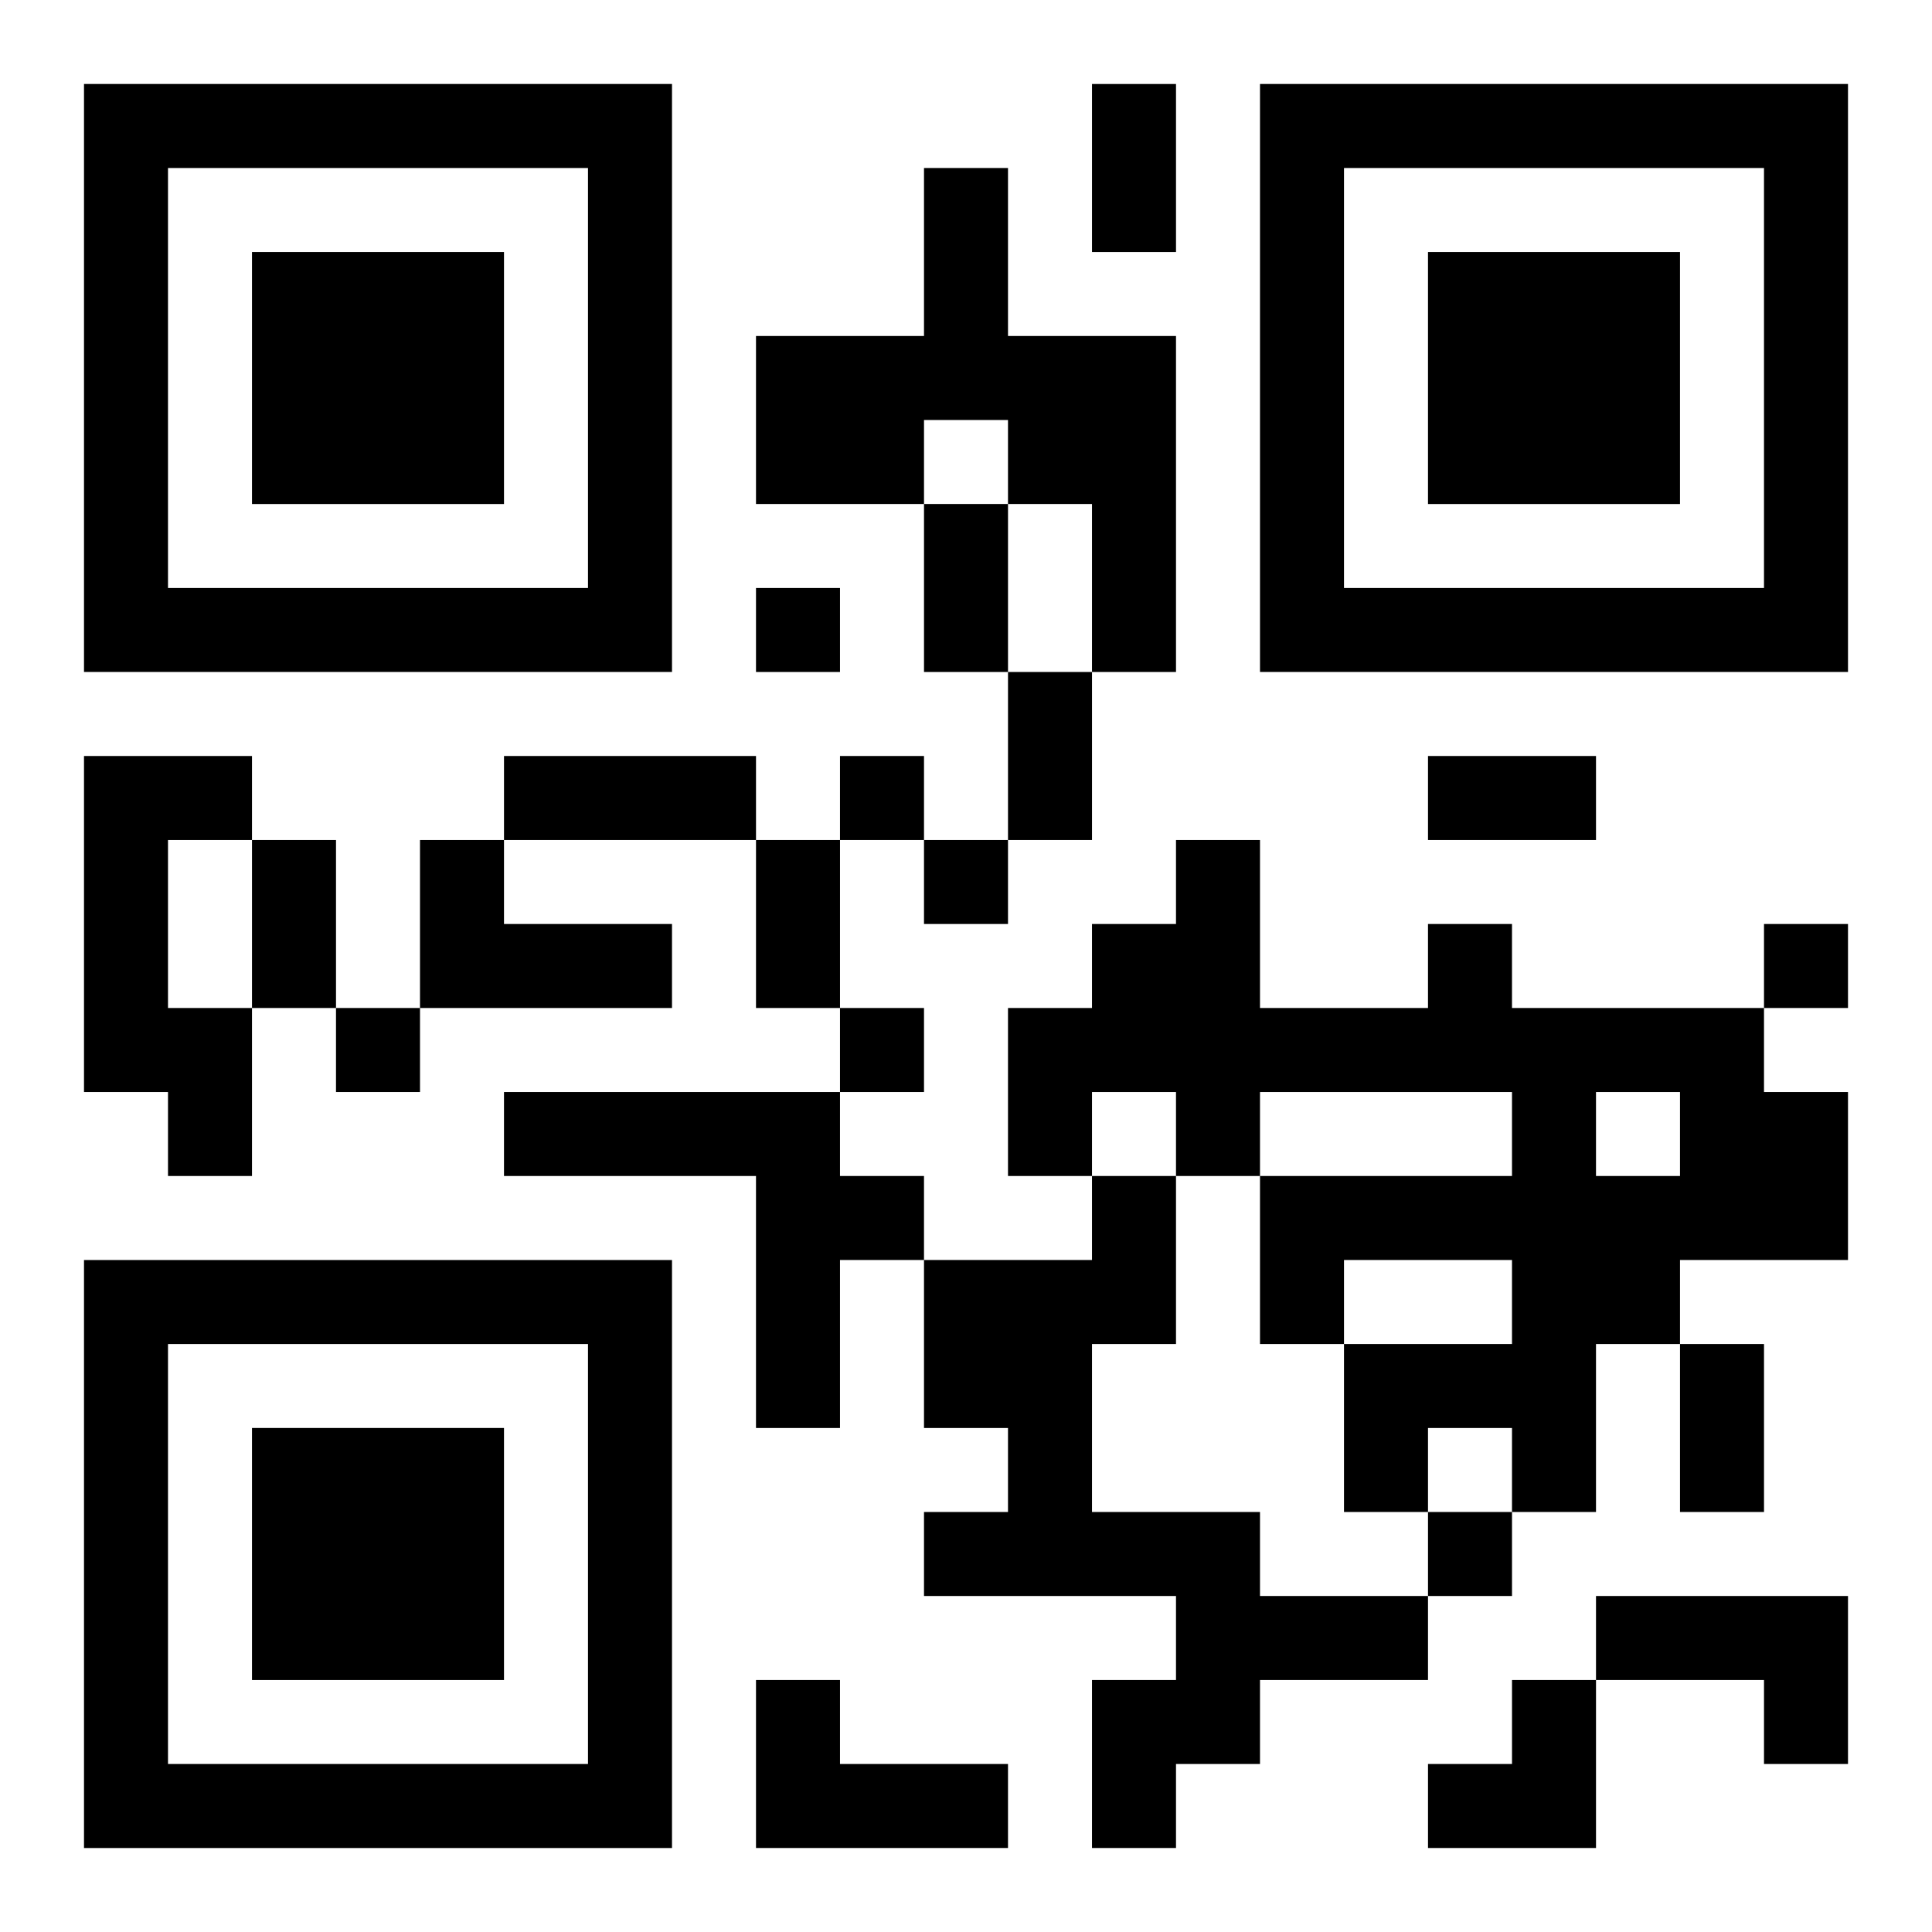
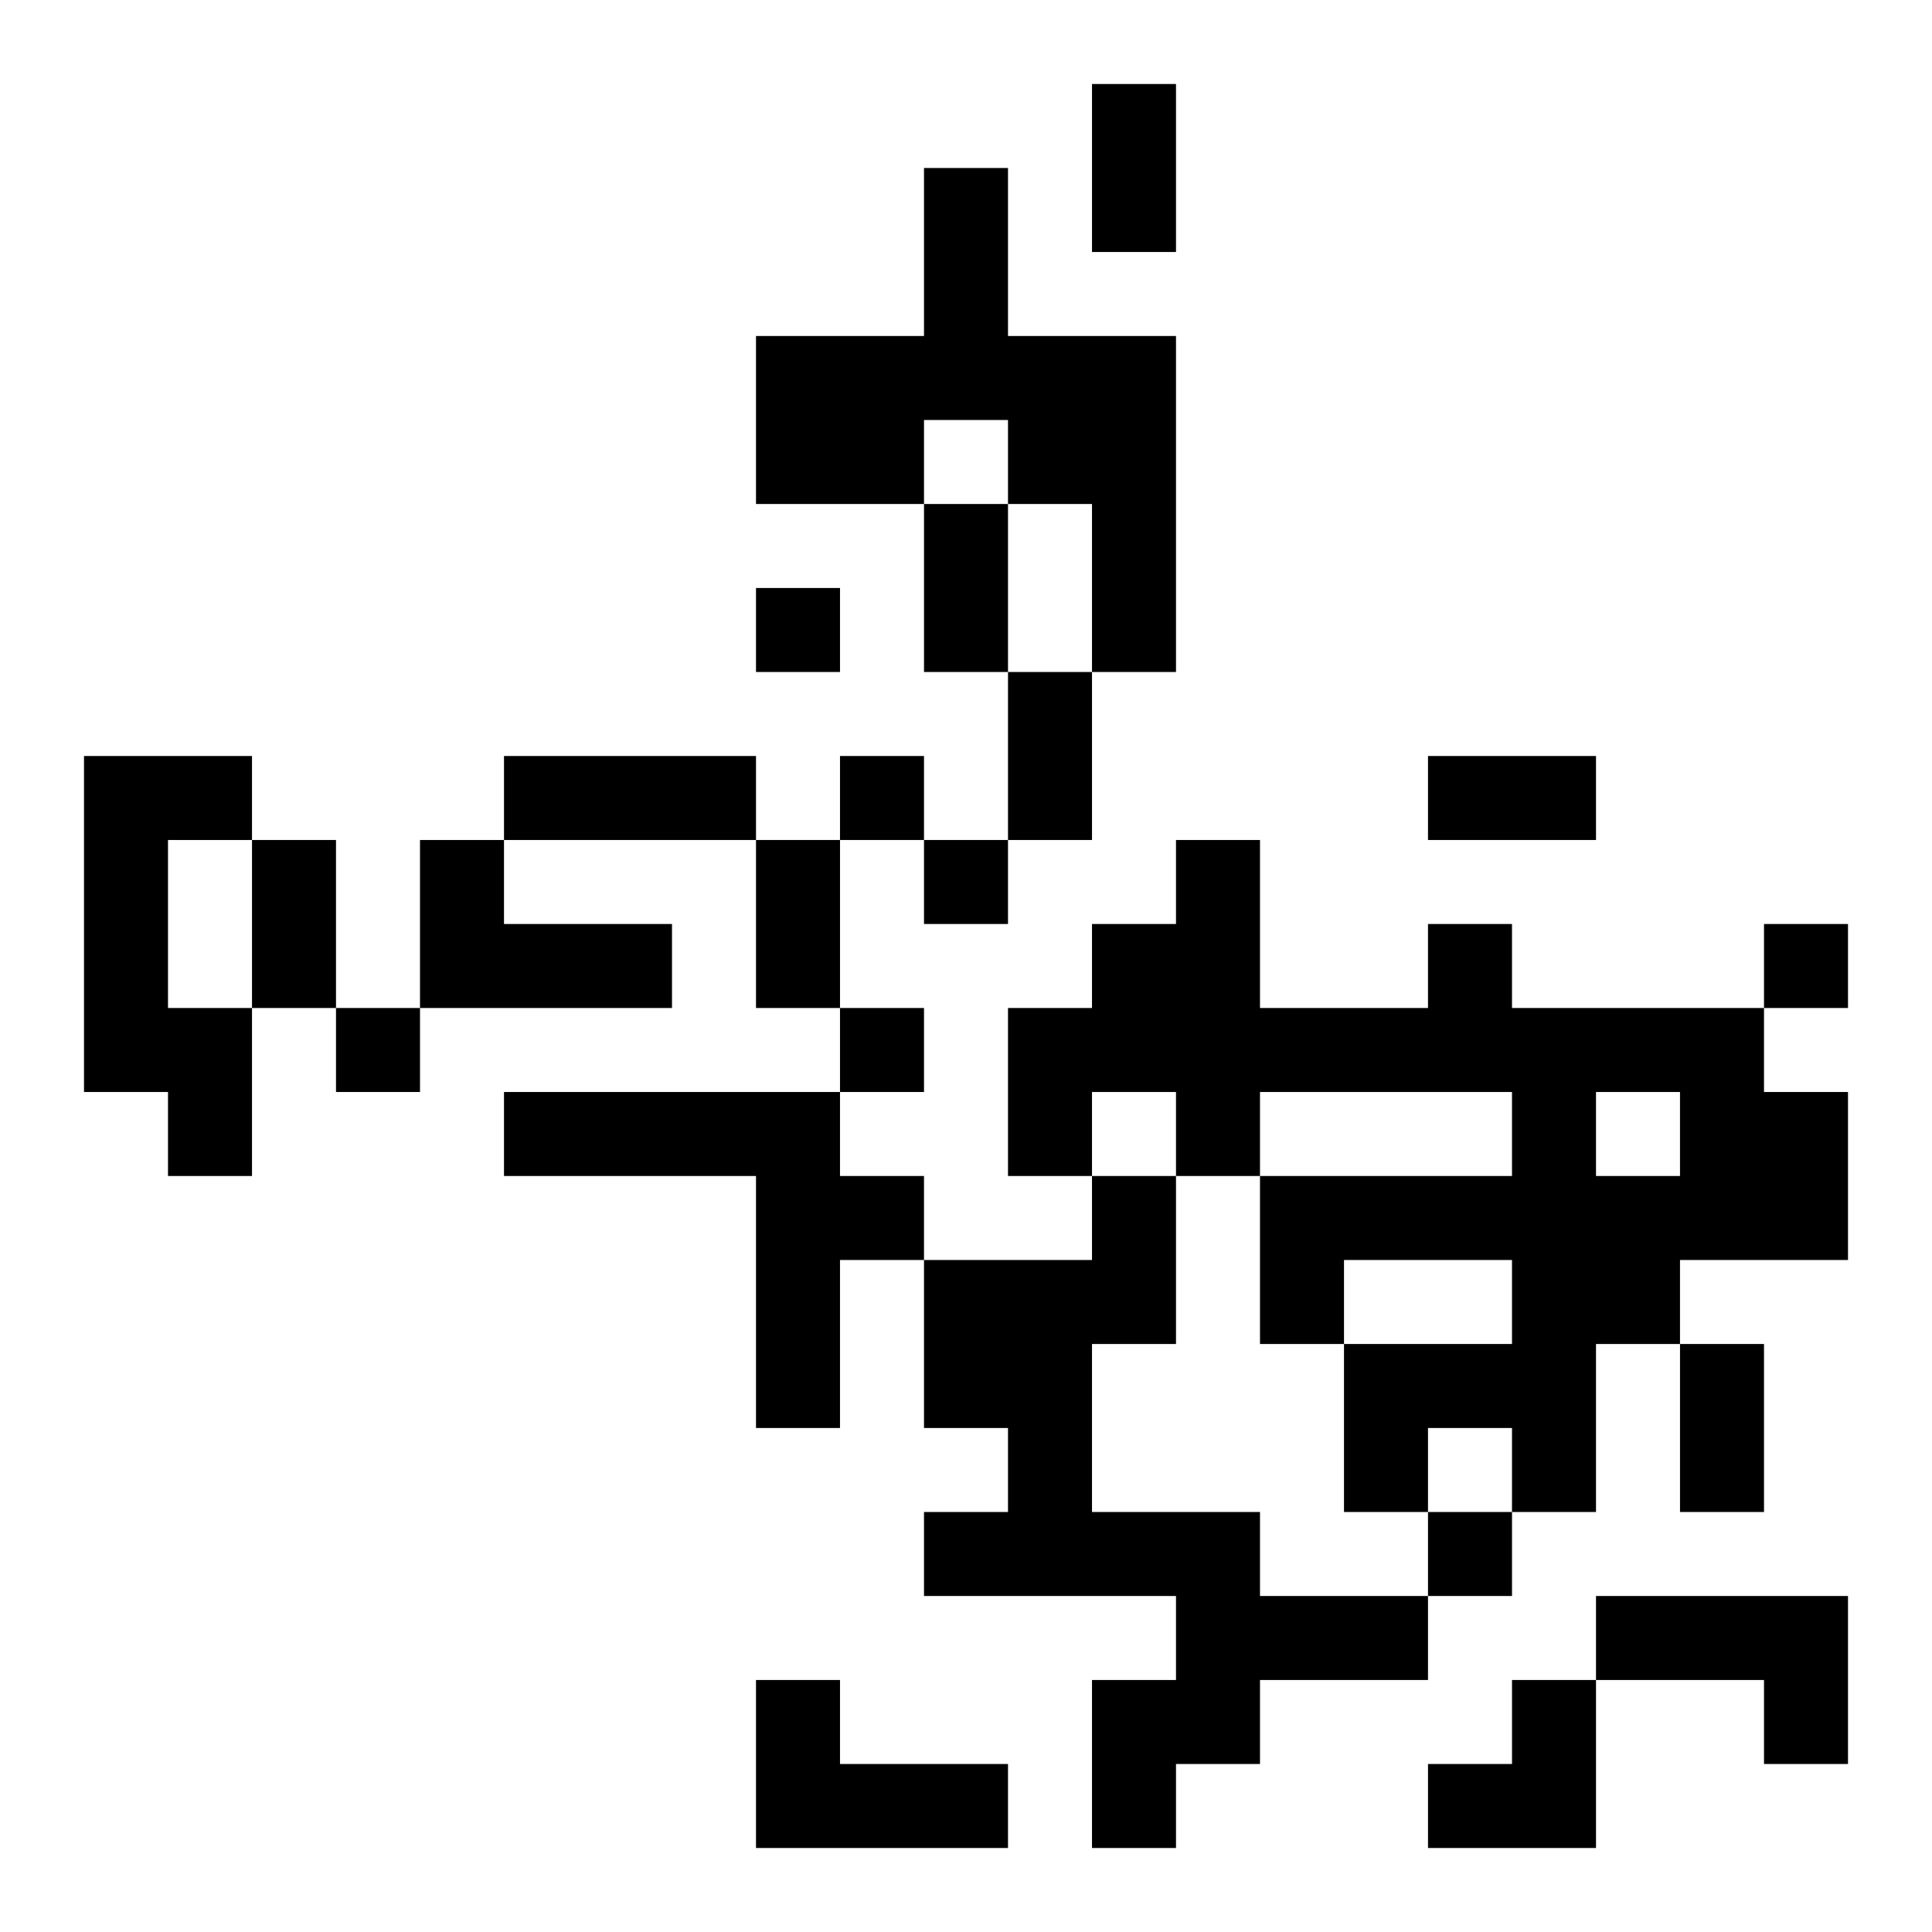
<svg xmlns="http://www.w3.org/2000/svg" xmlns:xlink="http://www.w3.org/1999/xlink" width="250" height="250" baseProfile="full" version="1.1" viewBox="-1 -1 23 23">
  <symbol id="a">
-     <path d="m0 7v7h7v-7h-7zm1 1h5v5h-5v-5zm1 1v3h3v-3h-3z" />
-   </symbol>
+     </symbol>
  <use y="-7" xlink:href="#a" />
  <use y="7" xlink:href="#a" />
  <use x="14" y="-7" xlink:href="#a" />
  <path d="m10 1h1v2h2v4h-1v-2h-1v-1h-1v1h-2v-2h2v-2m-10 7h2v1h-1v2h1v2h-1v-1h-1v-4m4 1h1v1h2v1h-3v-2m12 1h1v1h3v1h1v2h-2v1h-1v2h-1v-1h-1v1h-1v-2h2v-1h-2v1h-1v-2h3v-1h-3v1h-1v-1h-1v1h-1v-2h1v-1h1v-1h1v2h2v-1m2 2v1h1v-1h-1m-13 0h4v1h1v1h-1v2h-1v-3h-3v-1m7 1h1v2h-1v2h2v1h2v1h-2v1h-1v1h-1v-2h1v-1h-3v-1h1v-1h-1v-2h2v-1m6 5h3v2h-1v-1h-2v-1m-10 1h1v1h2v1h-3v-2m0-13v1h1v-1h-1m1 2v1h1v-1h-1m1 1v1h1v-1h-1m10 1v1h1v-1h-1m-17 1v1h1v-1h-1m6 0v1h1v-1h-1m7 6v1h1v-1h-1m-4-17h1v2h-1v-2m-2 5h1v2h-1v-2m1 2h1v2h-1v-2m-6 1h3v1h-3v-1m11 0h2v1h-2v-1m-14 1h1v2h-1v-2m6 0h1v2h-1v-2m11 6h1v2h-1v-2m-3 4m1 0h1v2h-2v-1h1z" />
</svg>